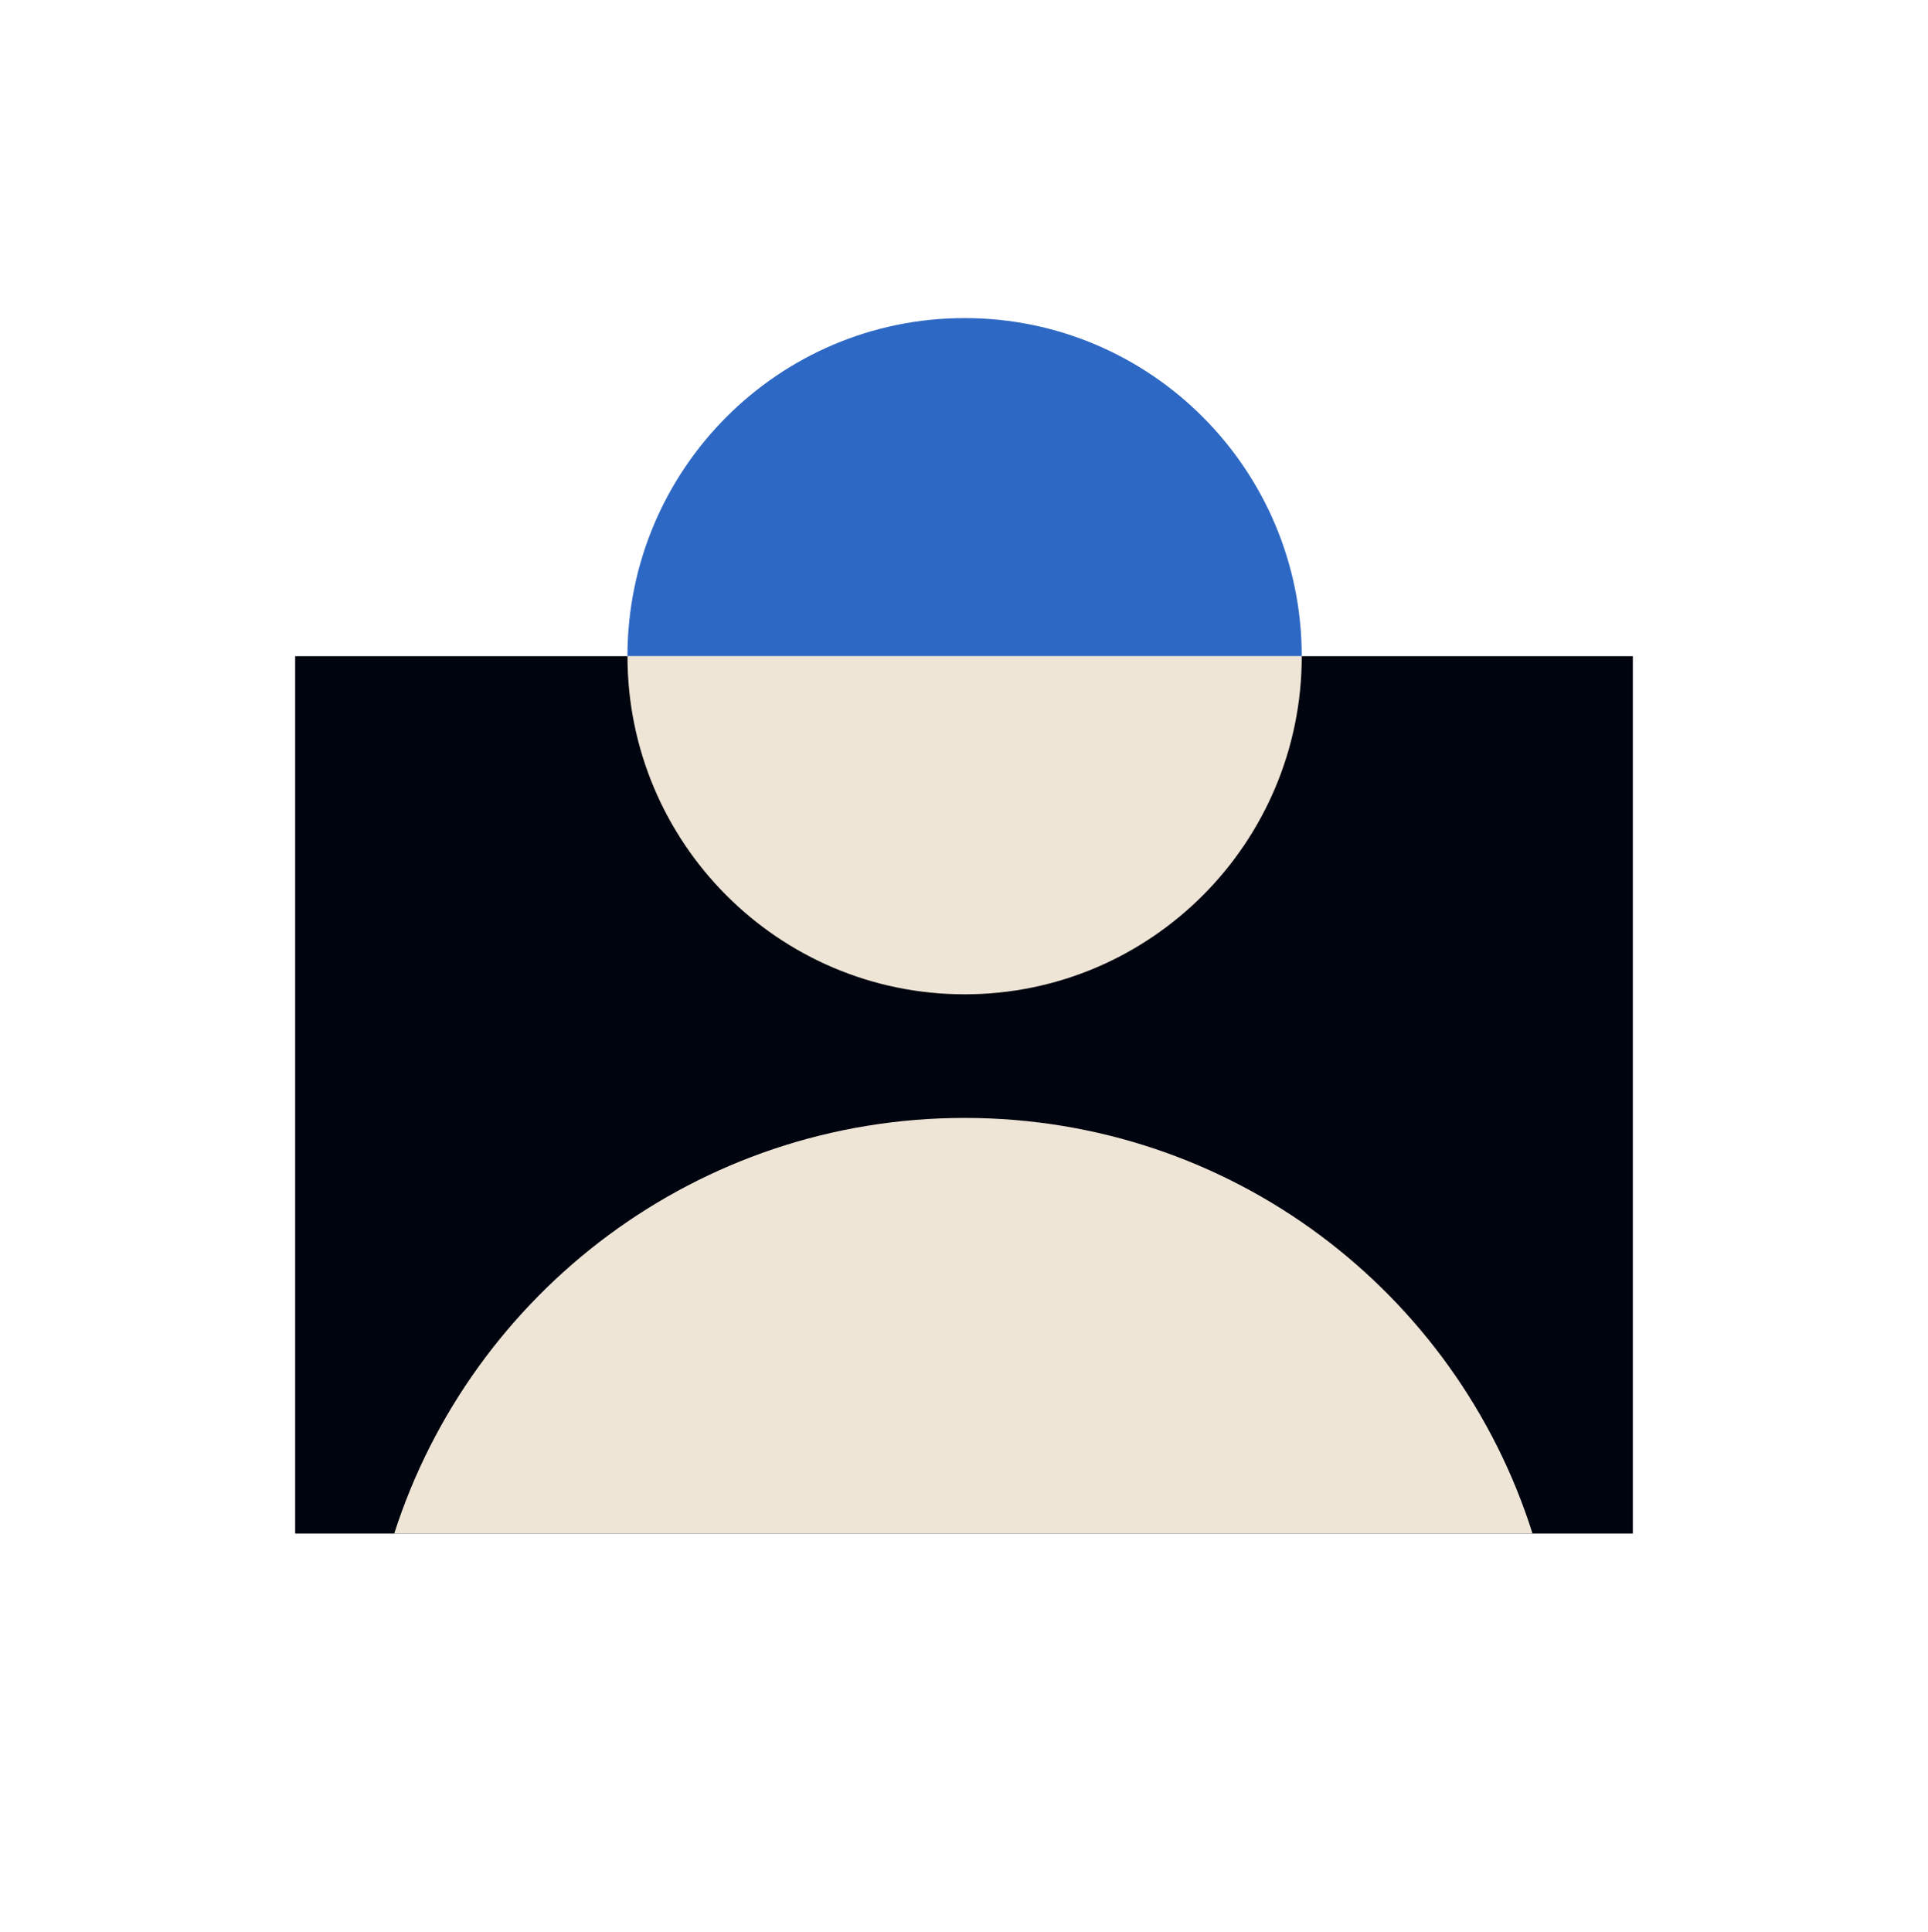
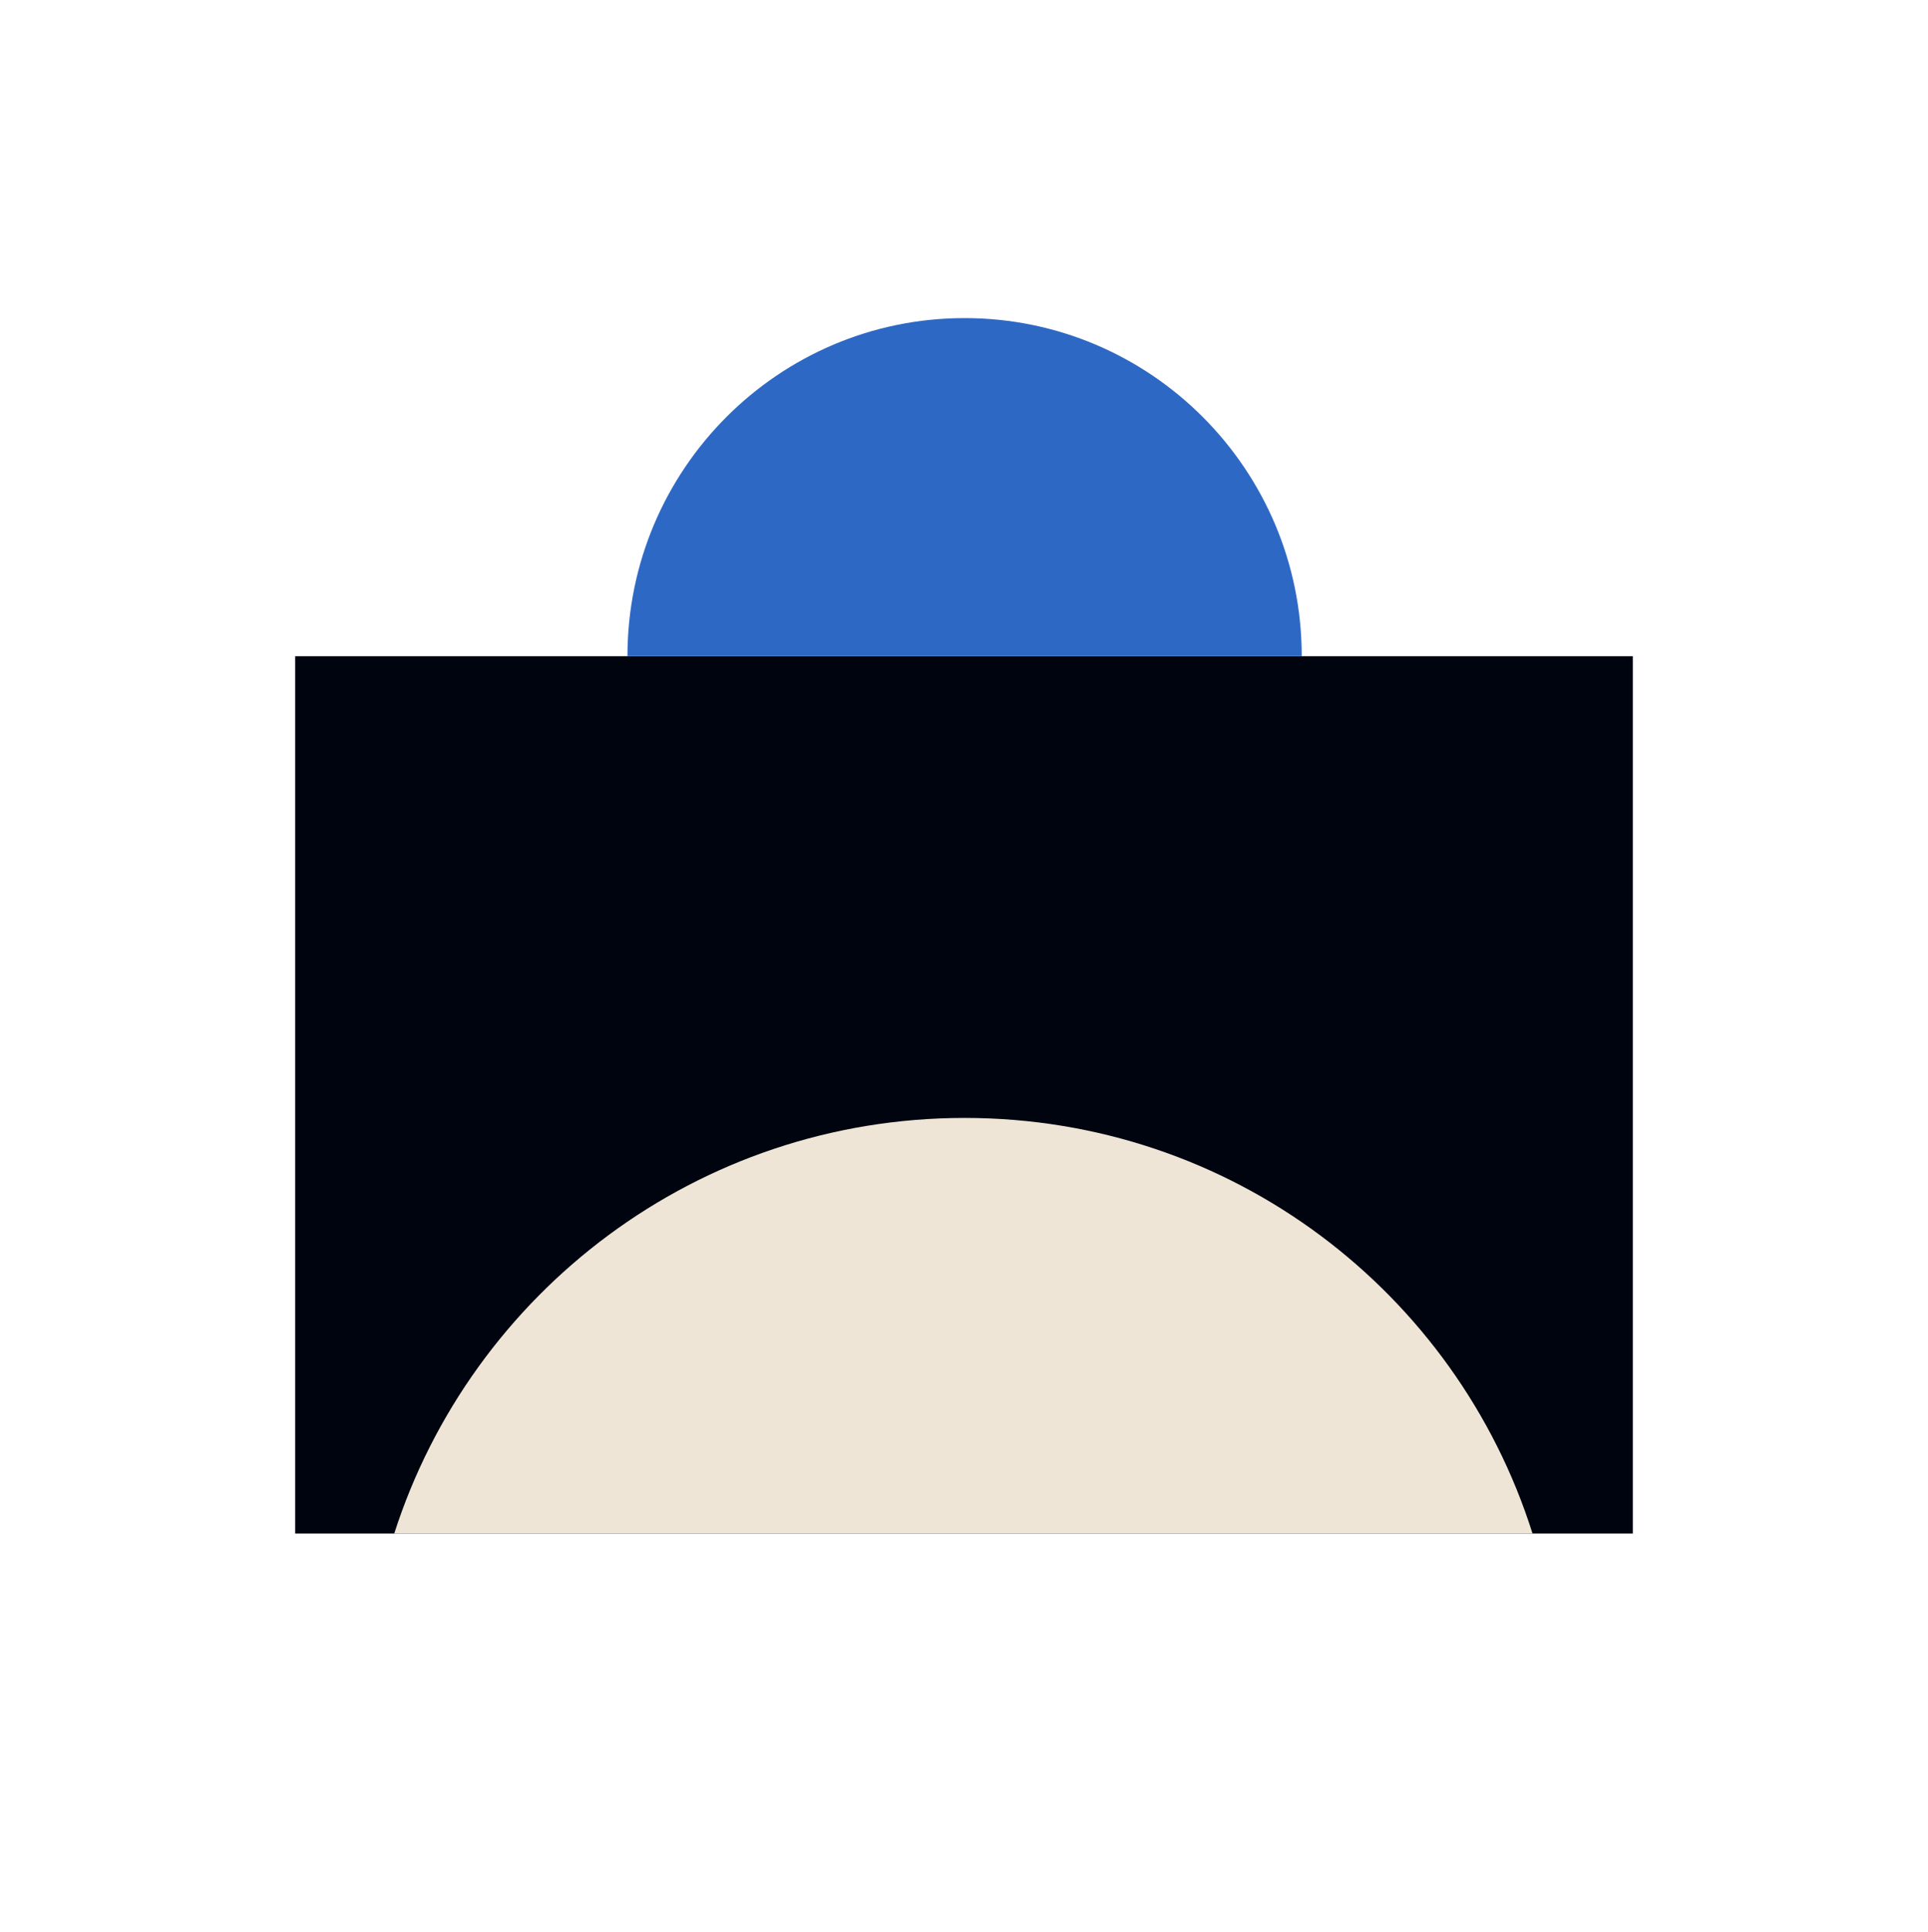
<svg xmlns="http://www.w3.org/2000/svg" width="500" height="501" viewBox="0 0 500 501" fill="none">
  <path d="M423.455 170.164H76.544V397.68H423.455V170.164Z" fill="#00040F" />
  <path d="M162.722 170.164C162.722 121.771 201.894 82.487 250.154 82.487C298.414 82.487 337.586 121.771 337.586 170.164H162.722Z" fill="#2D68C4" />
-   <path d="M337.592 170.164C337.592 218.558 298.42 257.841 250.16 257.841C201.9 257.841 162.728 218.558 162.728 170.164H337.592Z" fill="#EEE5D6" />
  <path d="M397.442 397.681H102.237C122.296 335.149 180.897 289.898 250.155 289.898C319.412 289.898 377.698 335.149 397.442 397.681Z" fill="#EEE5D6" />
</svg>